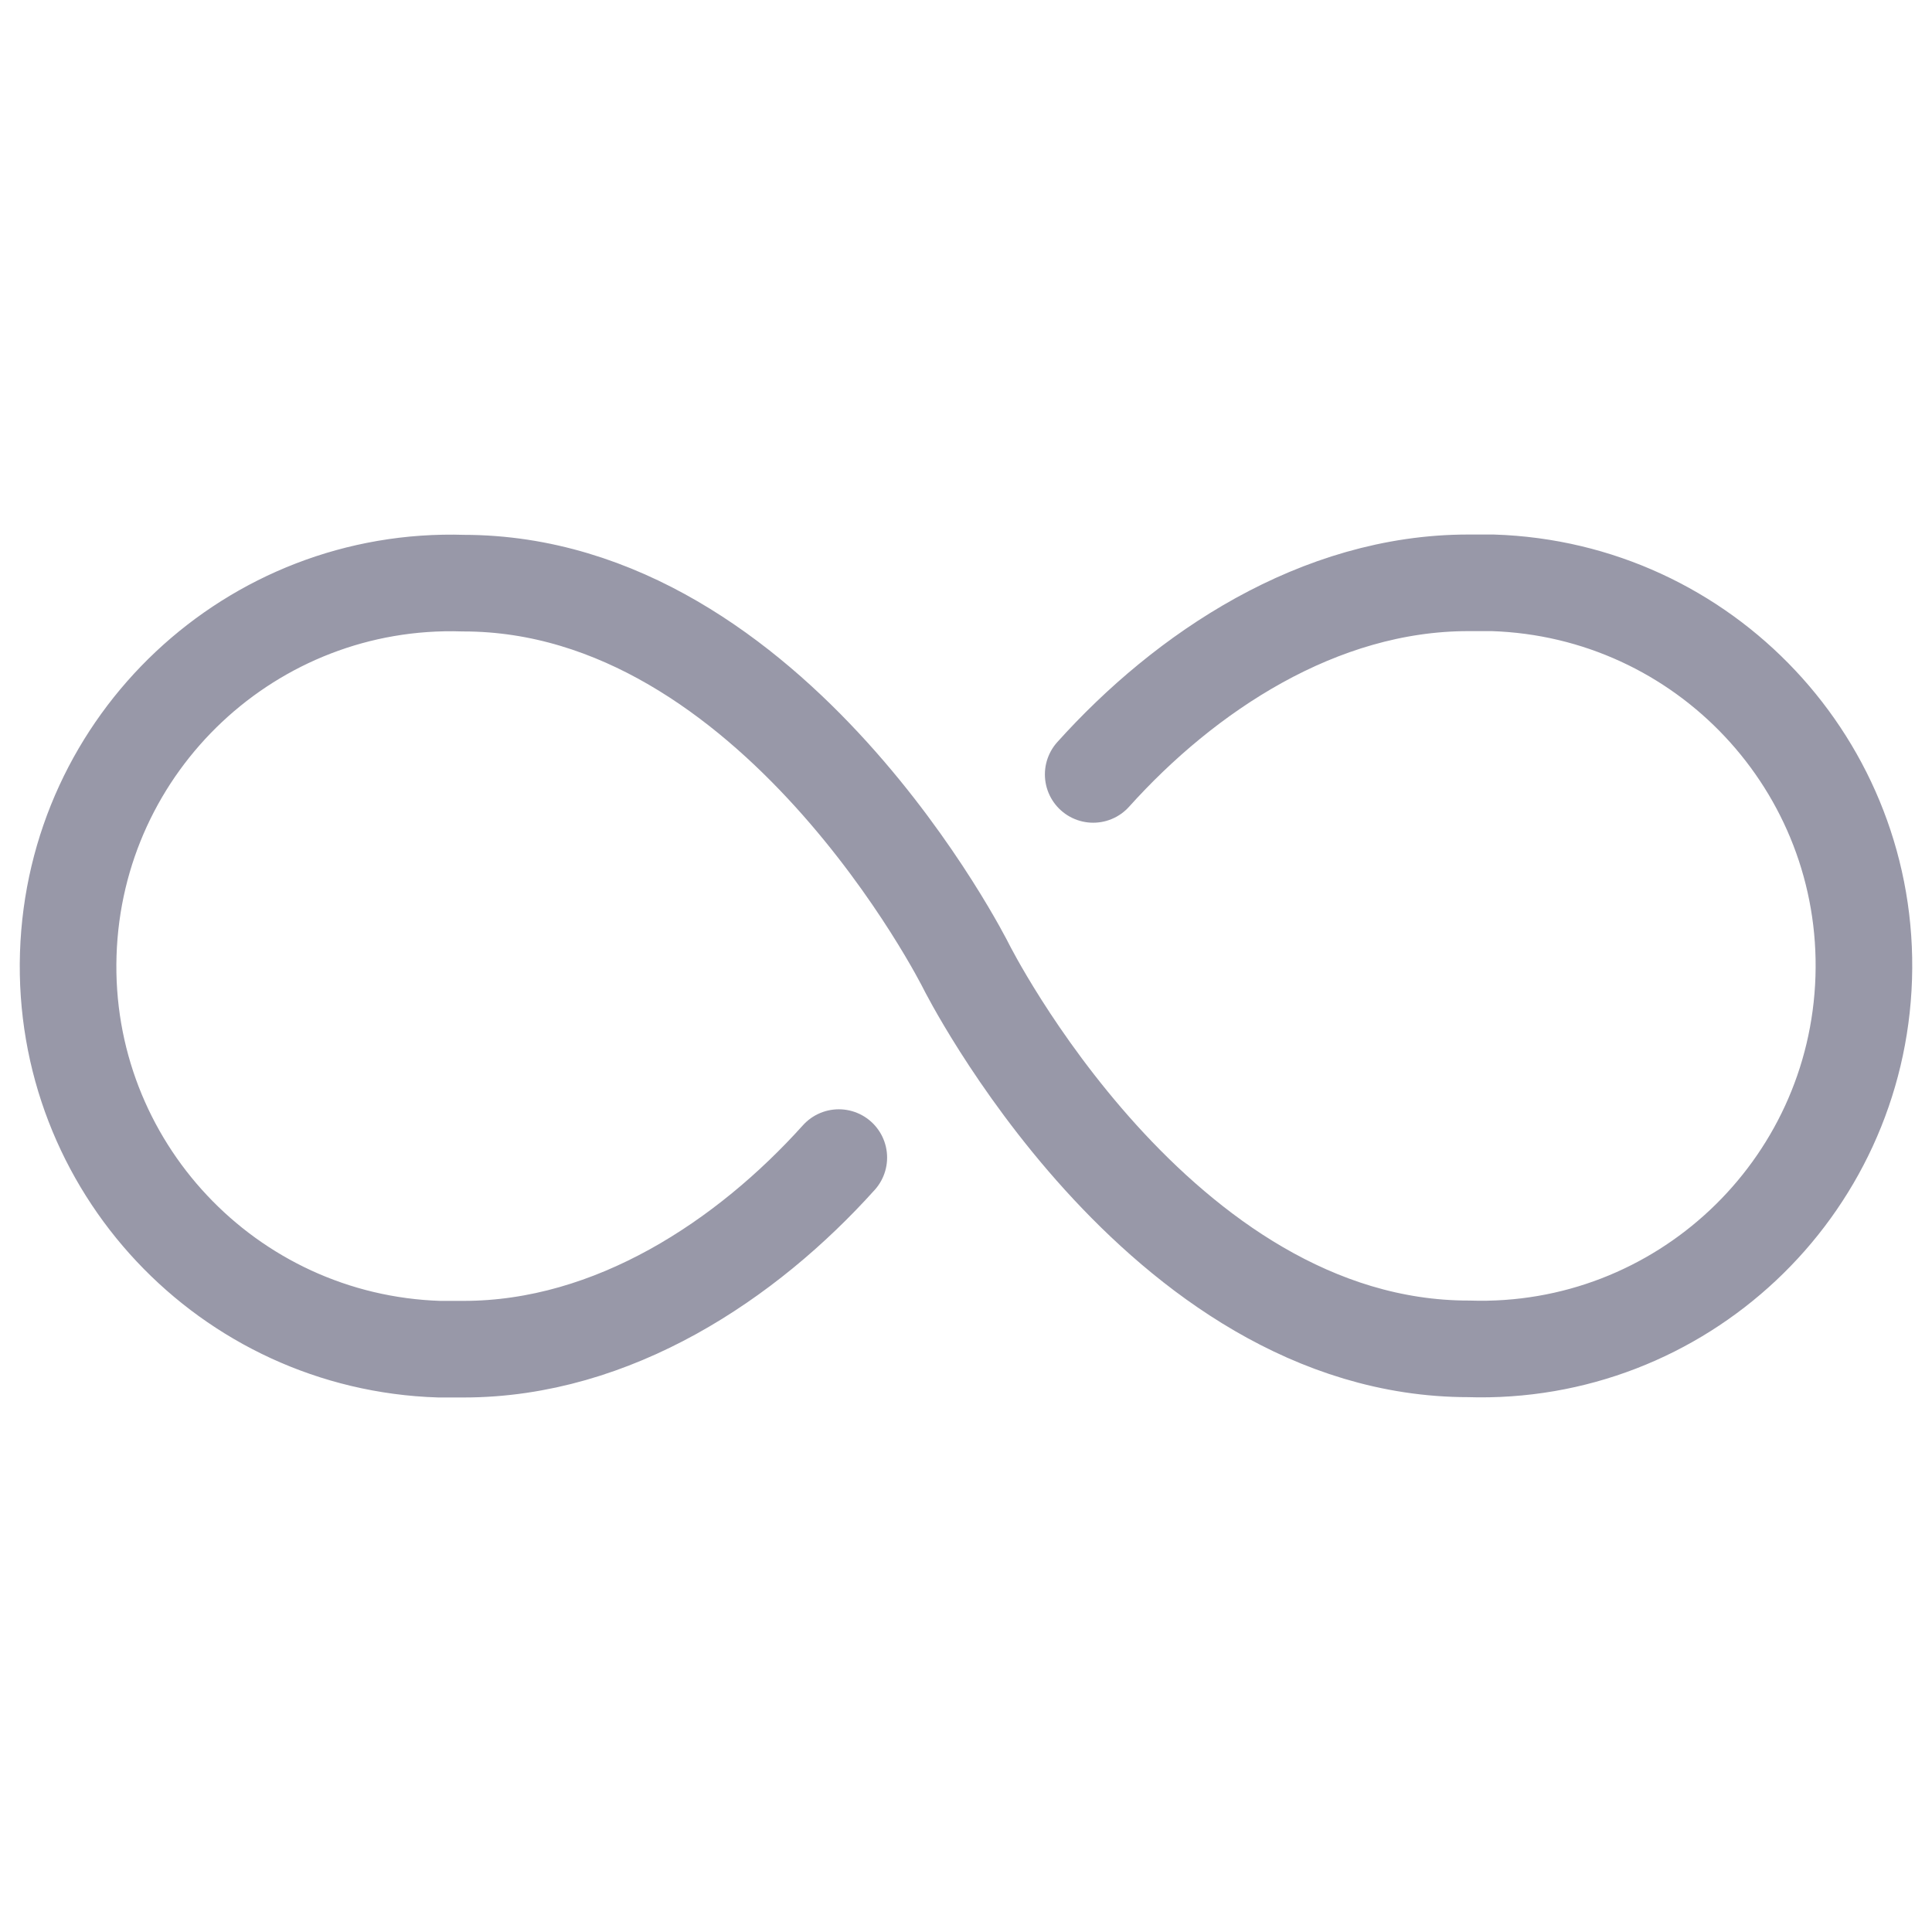
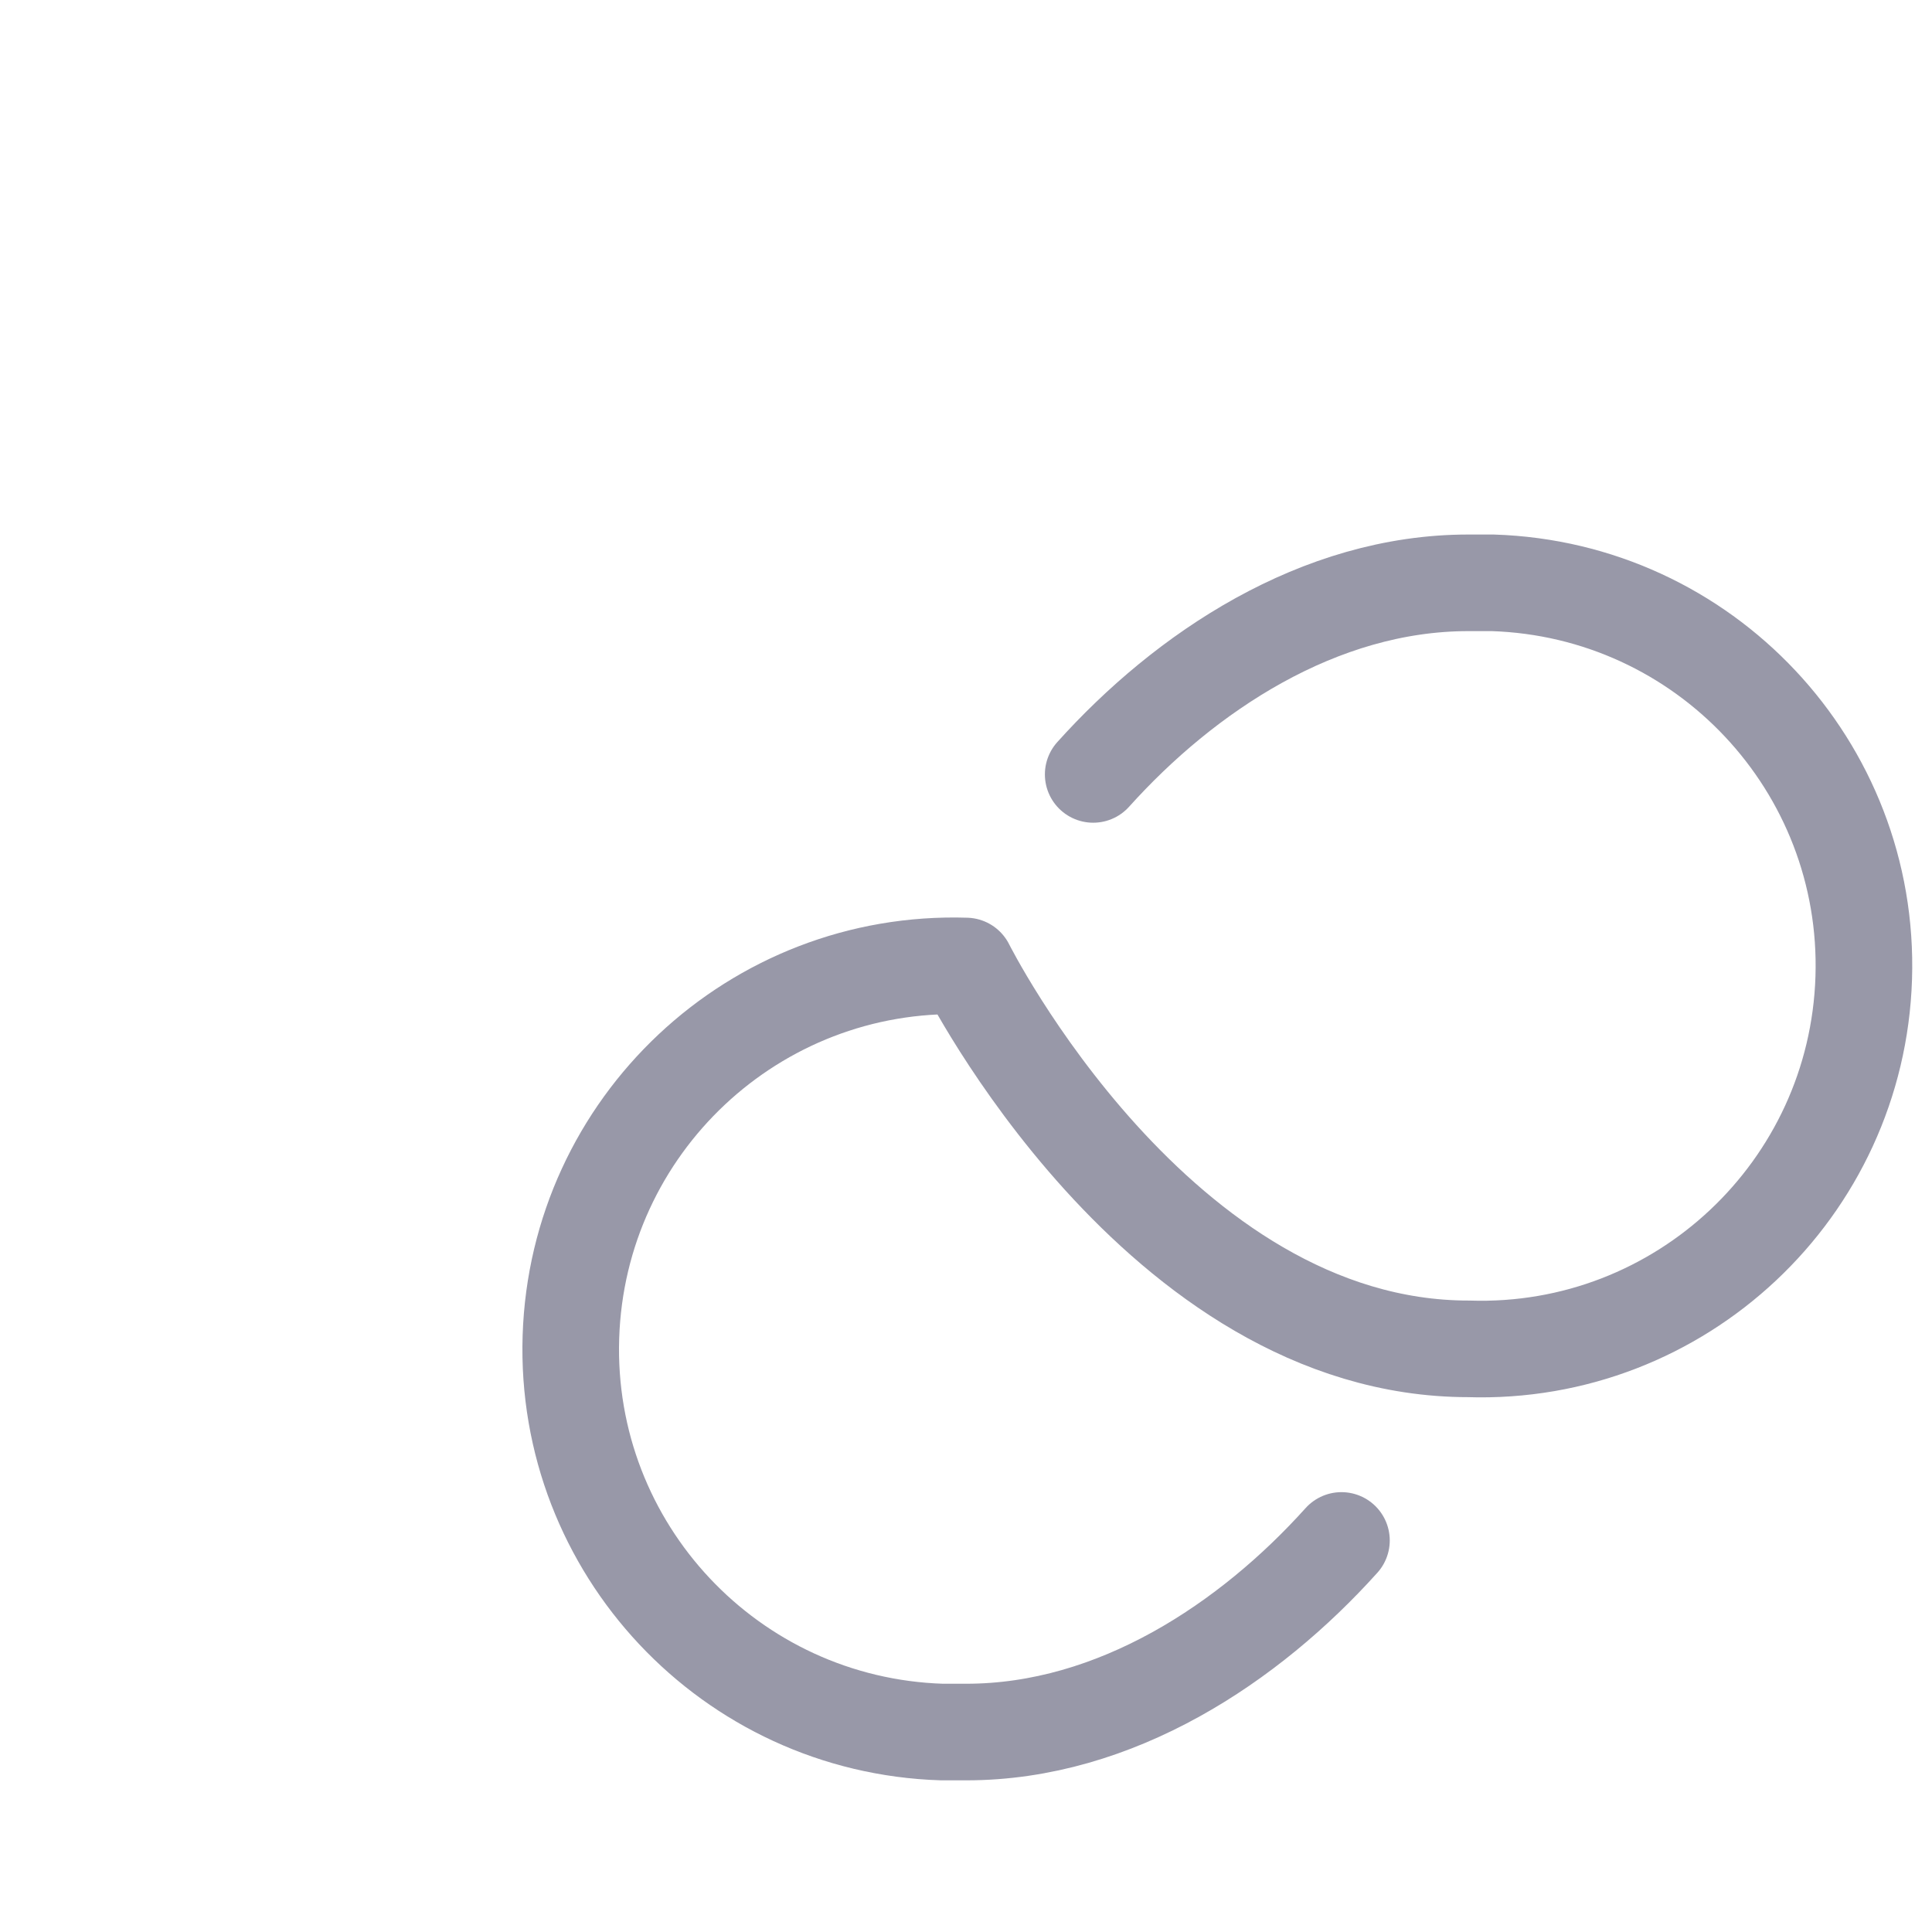
<svg xmlns="http://www.w3.org/2000/svg" id="Layer_1" data-name="Layer 1" viewBox="0 0 60 60">
  <defs>
    <style>
      .cls-1 {
        fill: none;
        stroke: #9898a8;
        stroke-linecap: round;
        stroke-miterlimit: 10;
        stroke-width: 3px;
      }
    </style>
  </defs>
-   <path id="Path_478" data-name="Path 478" class="cls-1" d="M30,30s-5.95-11.89-15.61-11.89c-6.57-.21-12.06,4.95-12.27,11.52-.21,6.57,4.95,12.06,11.52,12.27.25,0,.5,0,.76,0,4.65,0,8.8-2.78,11.65-5.95M30,30s5.95,11.89,15.61,11.89c6.57.21,12.06-4.95,12.27-11.52.21-6.57-4.95-12.06-11.52-12.27-.25,0-.5,0-.76,0-4.65,0-8.8,2.78-11.65,5.95" />
+   <path id="Path_478" data-name="Path 478" class="cls-1" d="M30,30c-6.57-.21-12.06,4.95-12.27,11.52-.21,6.57,4.95,12.06,11.52,12.27.25,0,.5,0,.76,0,4.65,0,8.8-2.78,11.65-5.95M30,30s5.95,11.89,15.61,11.89c6.57.21,12.06-4.95,12.27-11.52.21-6.57-4.95-12.06-11.52-12.27-.25,0-.5,0-.76,0-4.65,0-8.8,2.78-11.65,5.95" />
</svg>